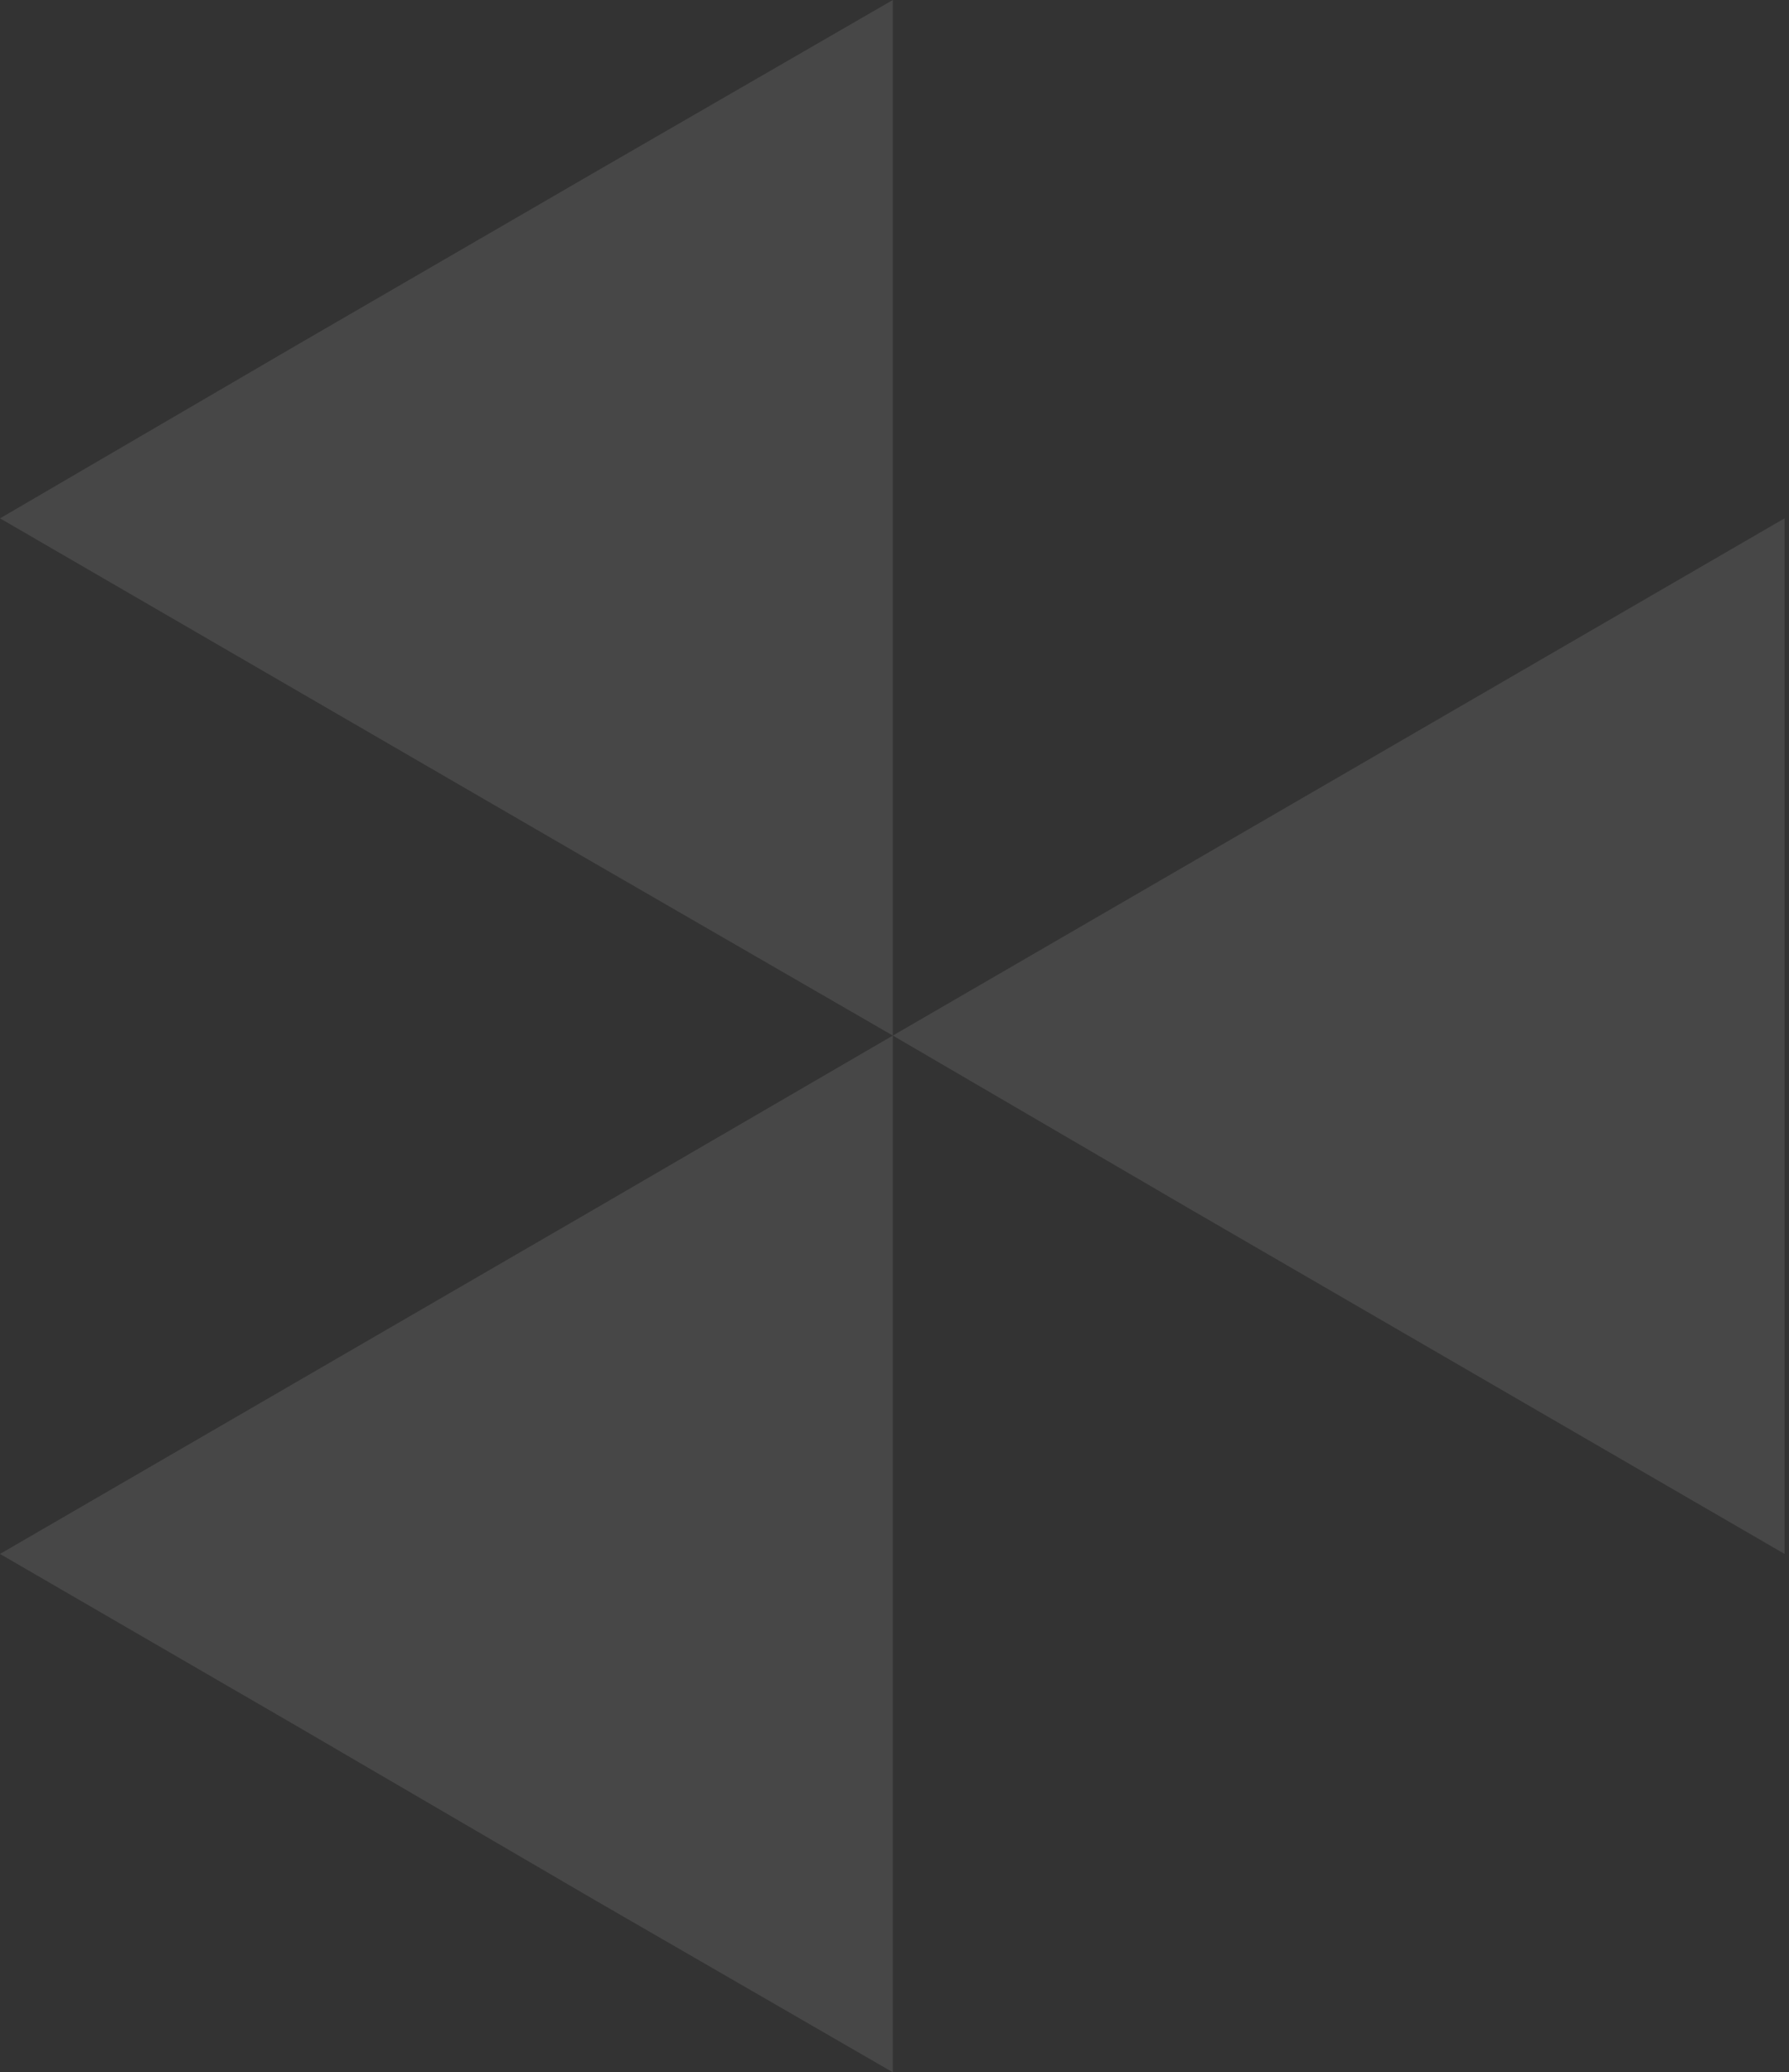
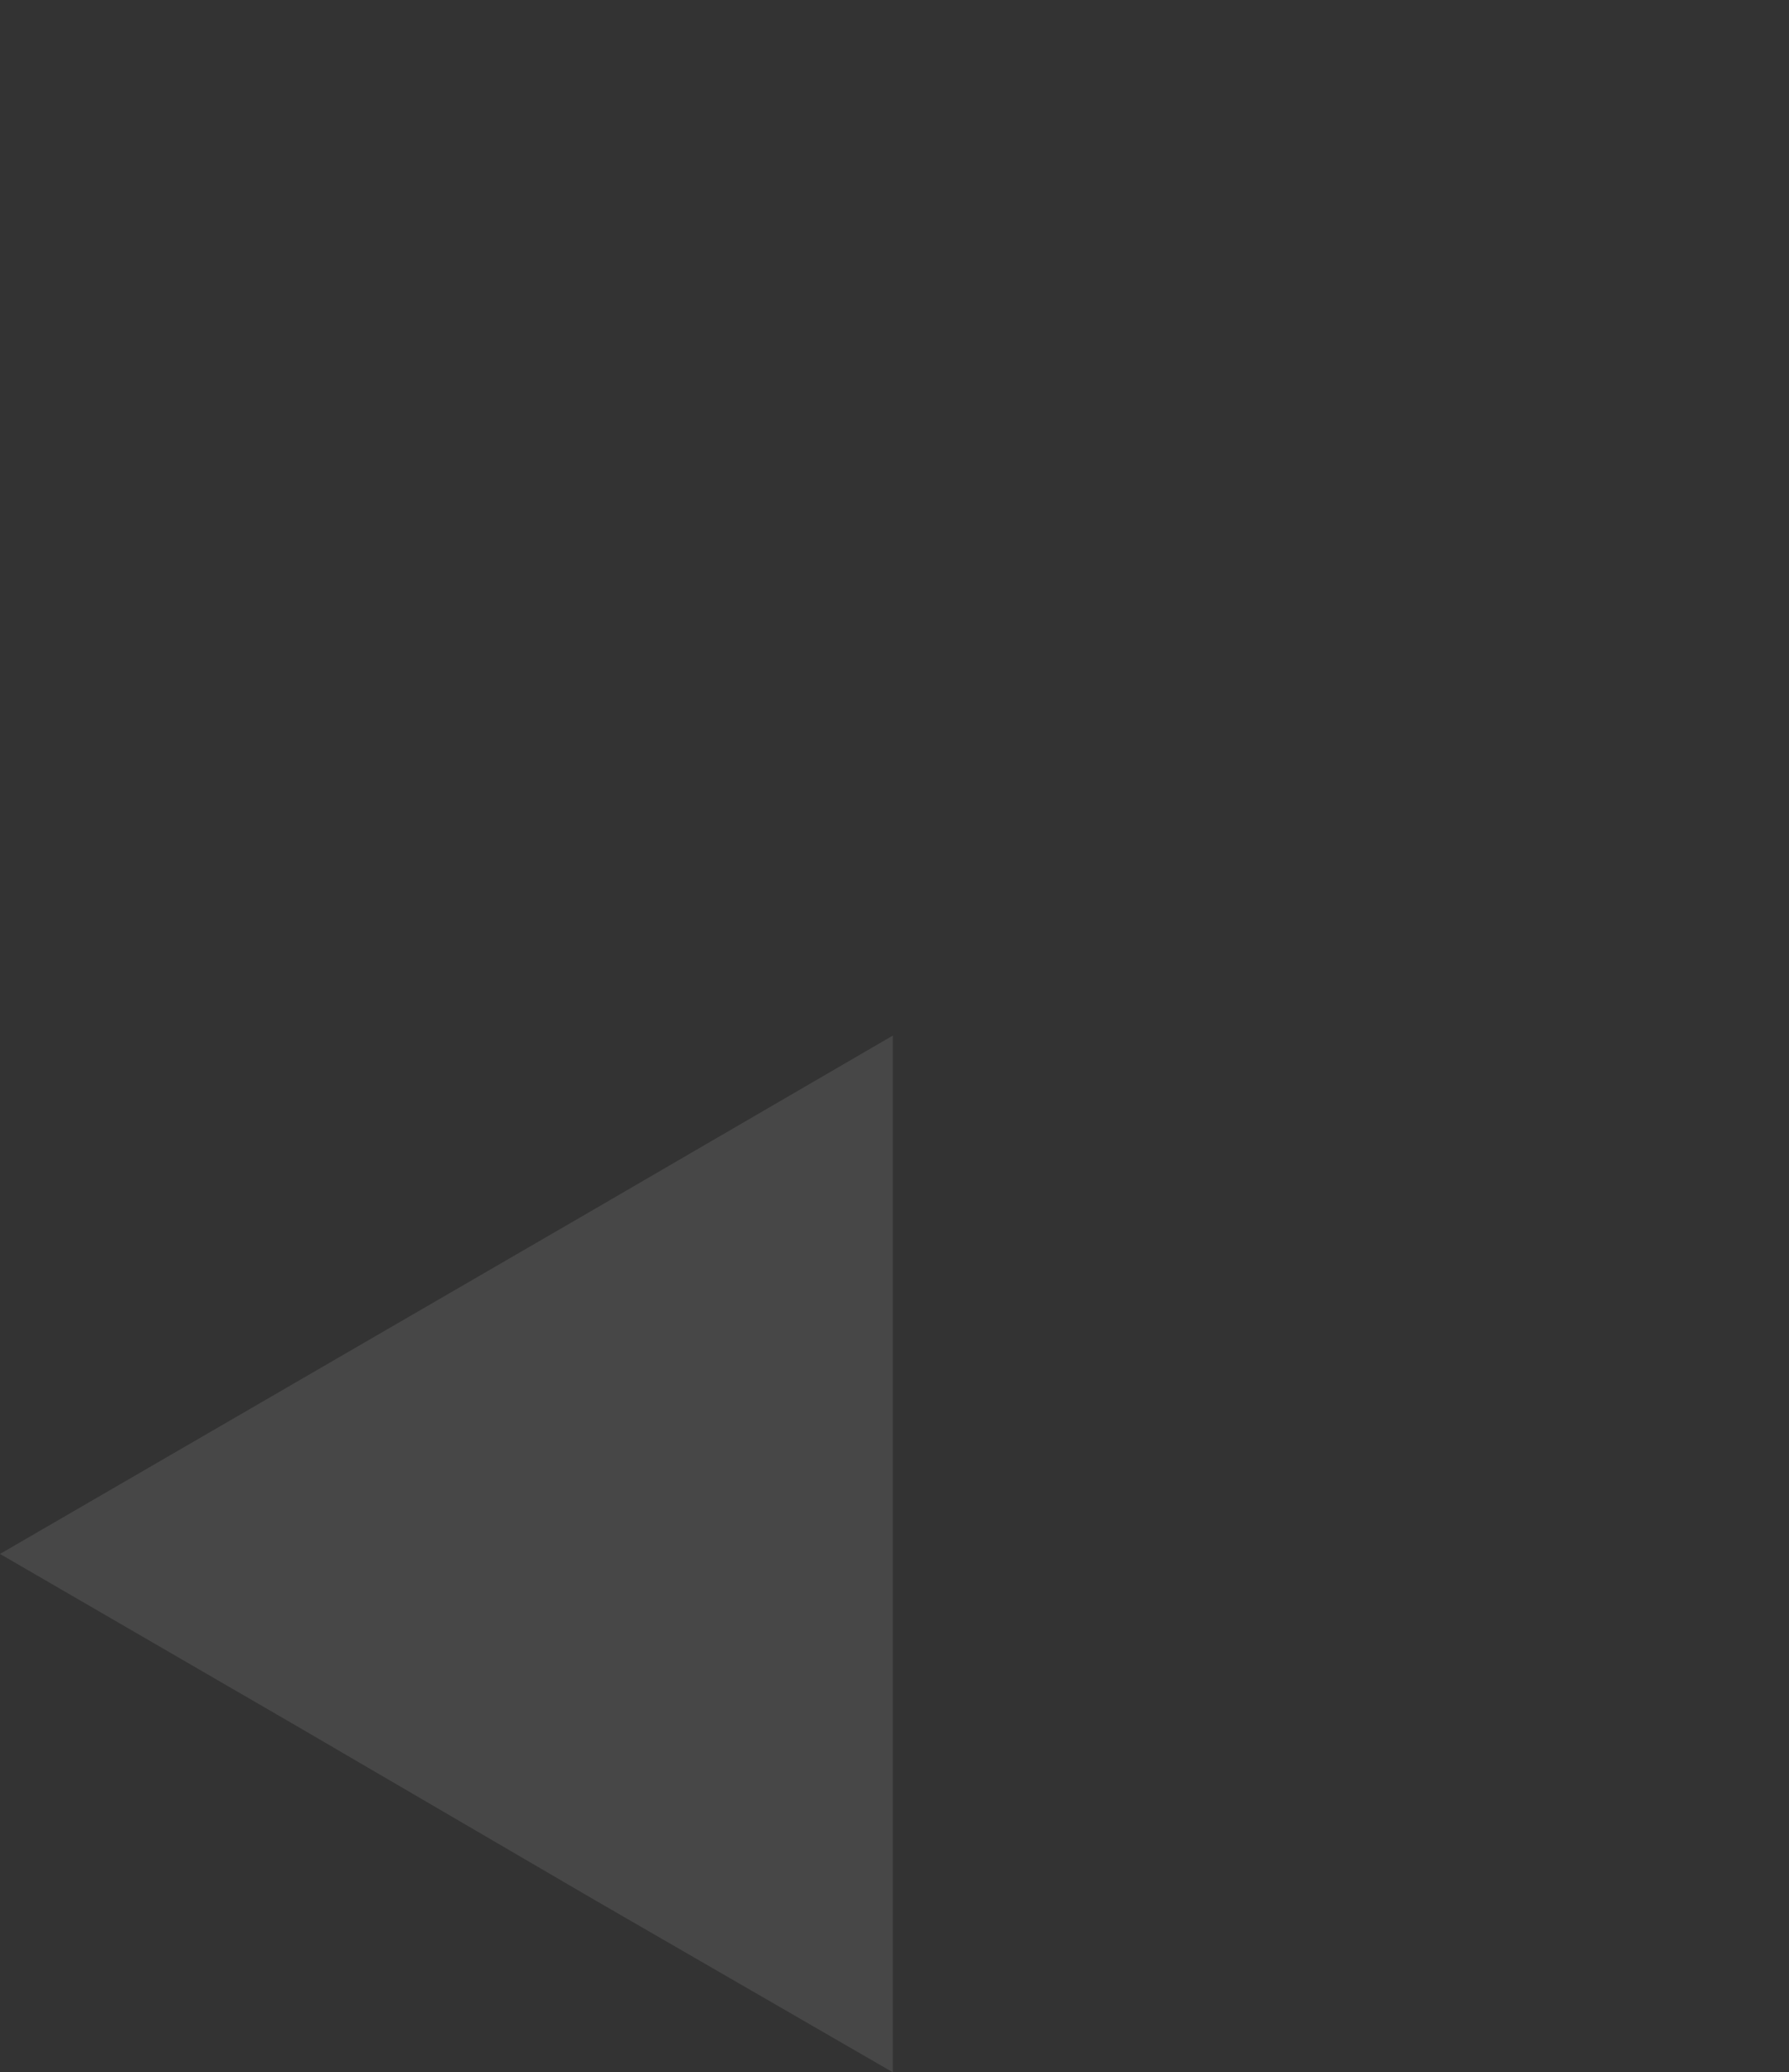
<svg xmlns="http://www.w3.org/2000/svg" width="392" height="454" viewBox="0 0 392 454" fill="none">
  <rect x="0" y="0" width="392" height="454" fill="#333333" stroke="none" />
-   <path d="M260.768 264.891L195.638 226.874L391.026 113.557L391.026 340.436L260.768 264.891Z" fill="white" fill-opacity="0.1" />
  <path d="M195.632 454L130.258 416.228L65.129 378.21L7.40874e-09 340.438L130.258 264.894L195.632 226.876V454Z" fill="white" fill-opacity="0.1" />
-   <path d="M0 113.562L65.129 75.544L130.259 37.772L195.632 0V226.878L130.259 189.106L0 113.562Z" fill="white" fill-opacity="0.1" />
</svg>